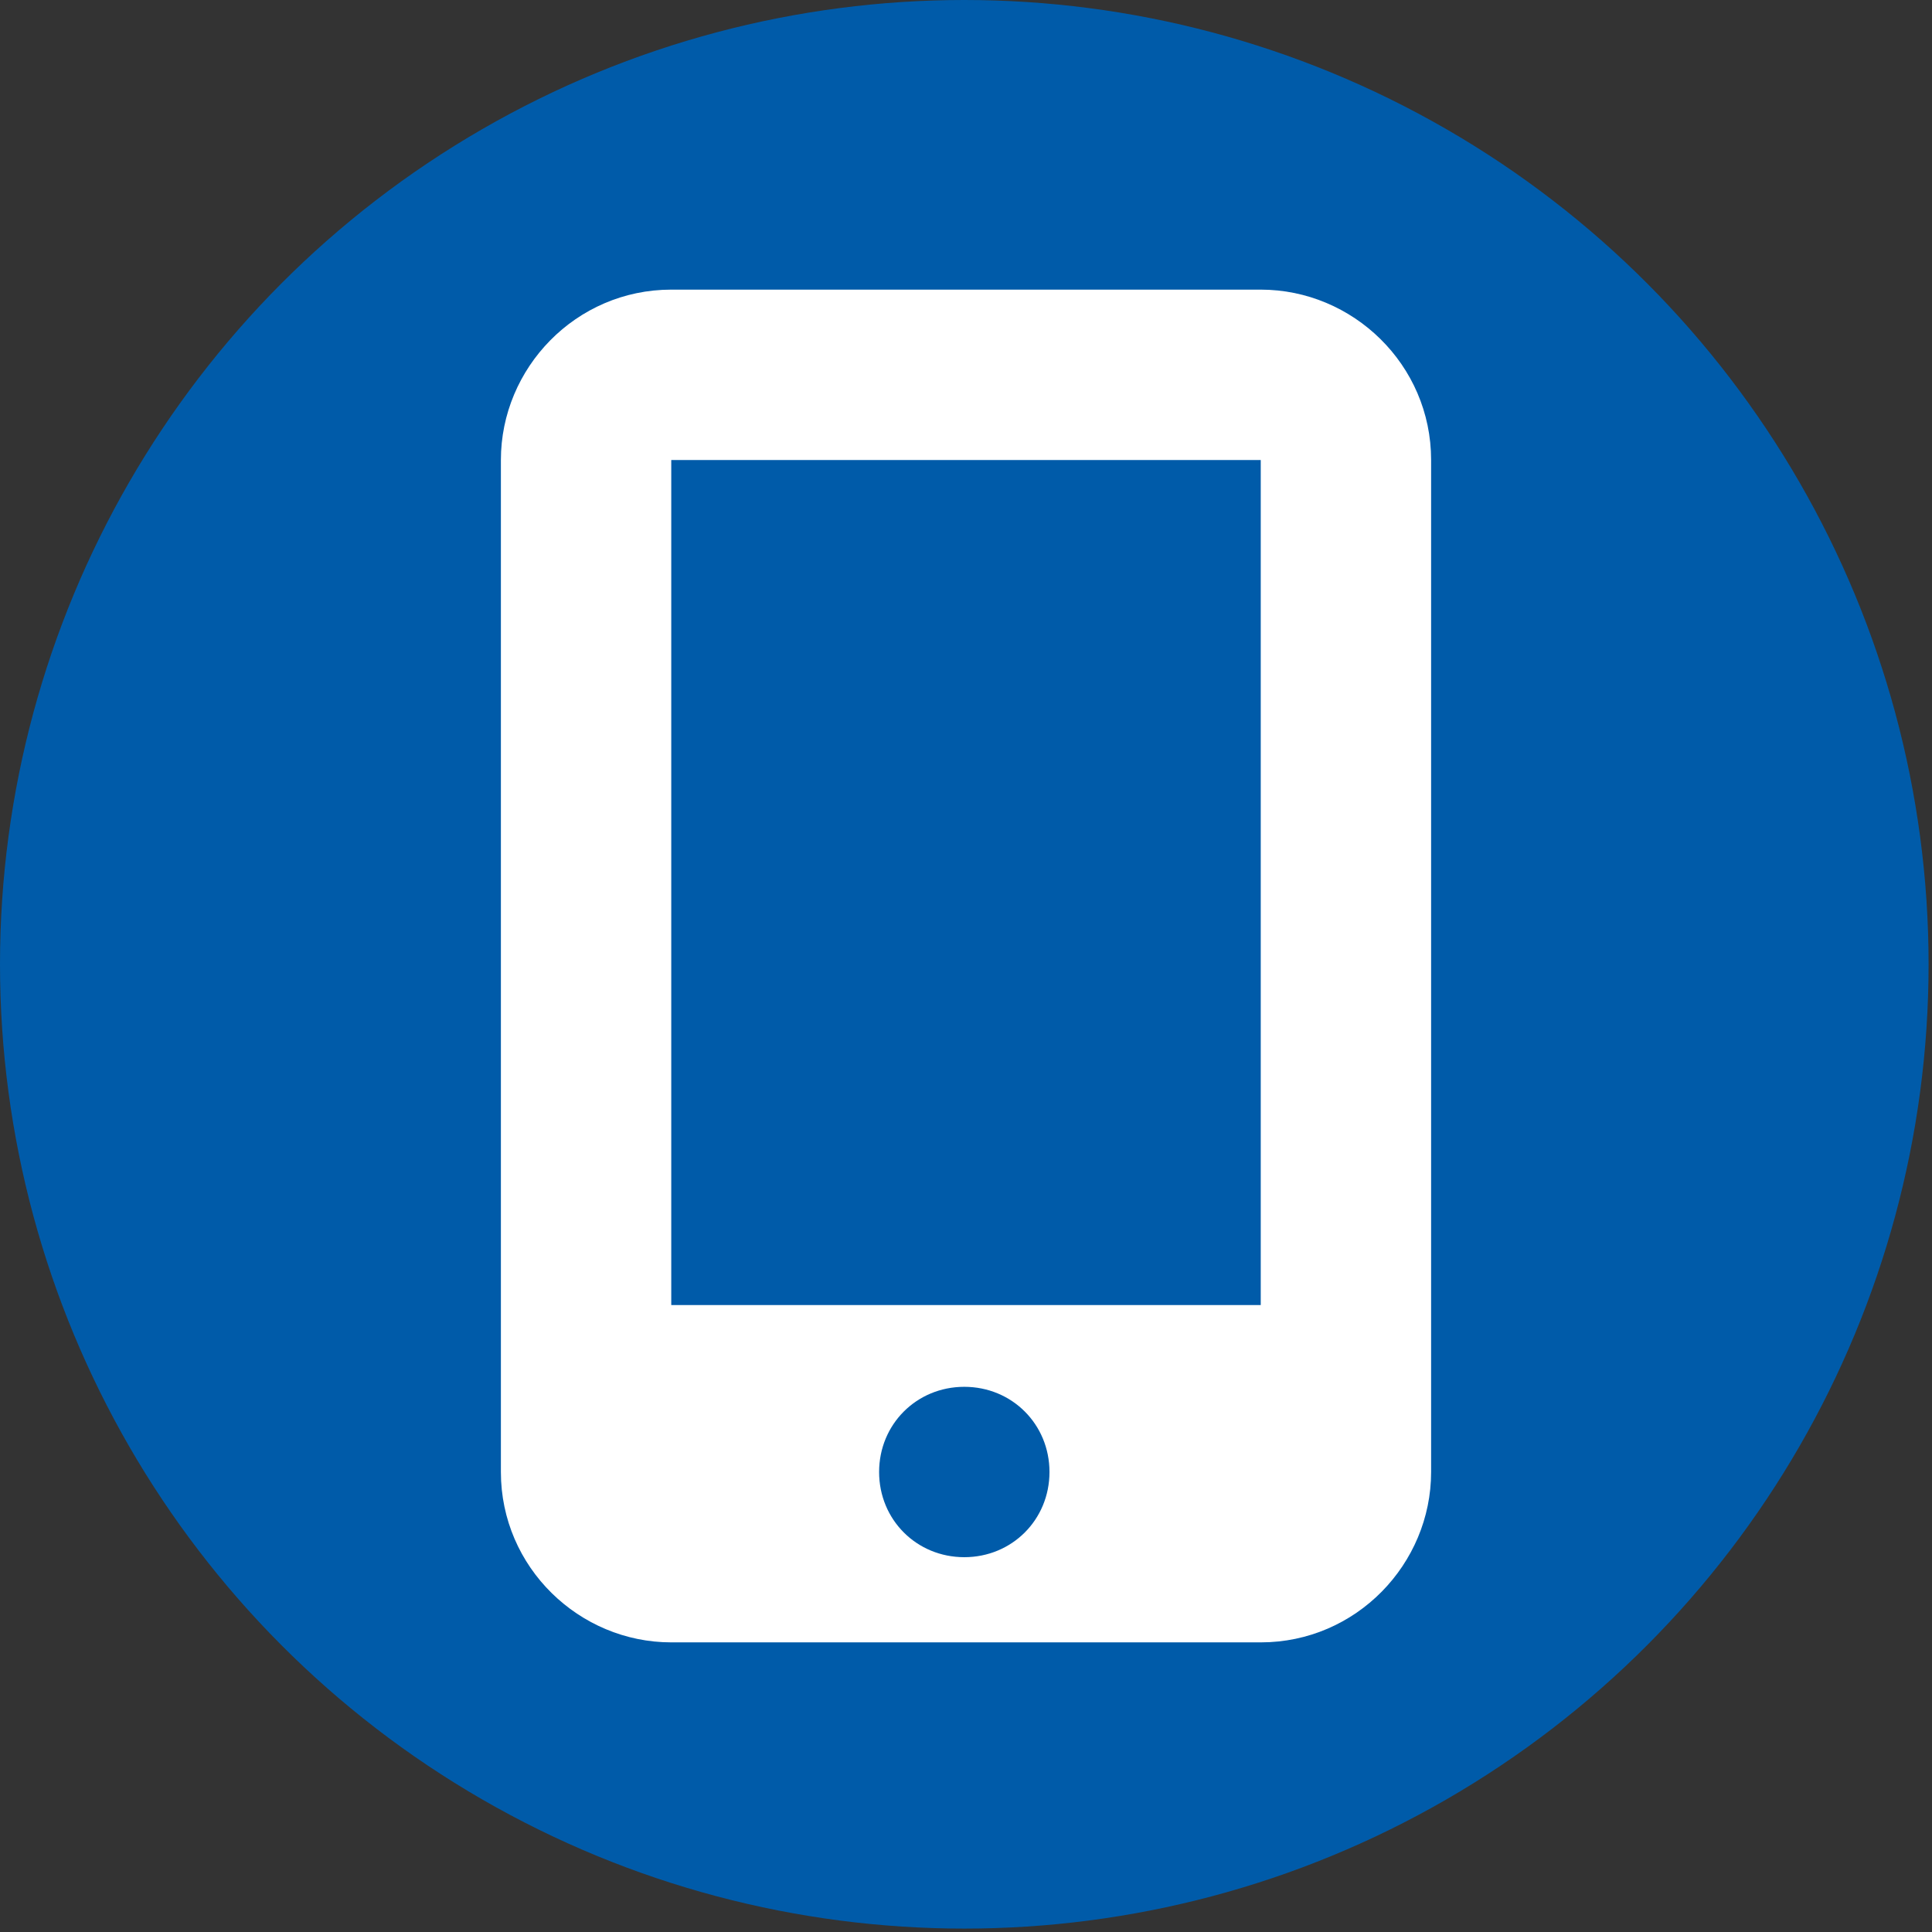
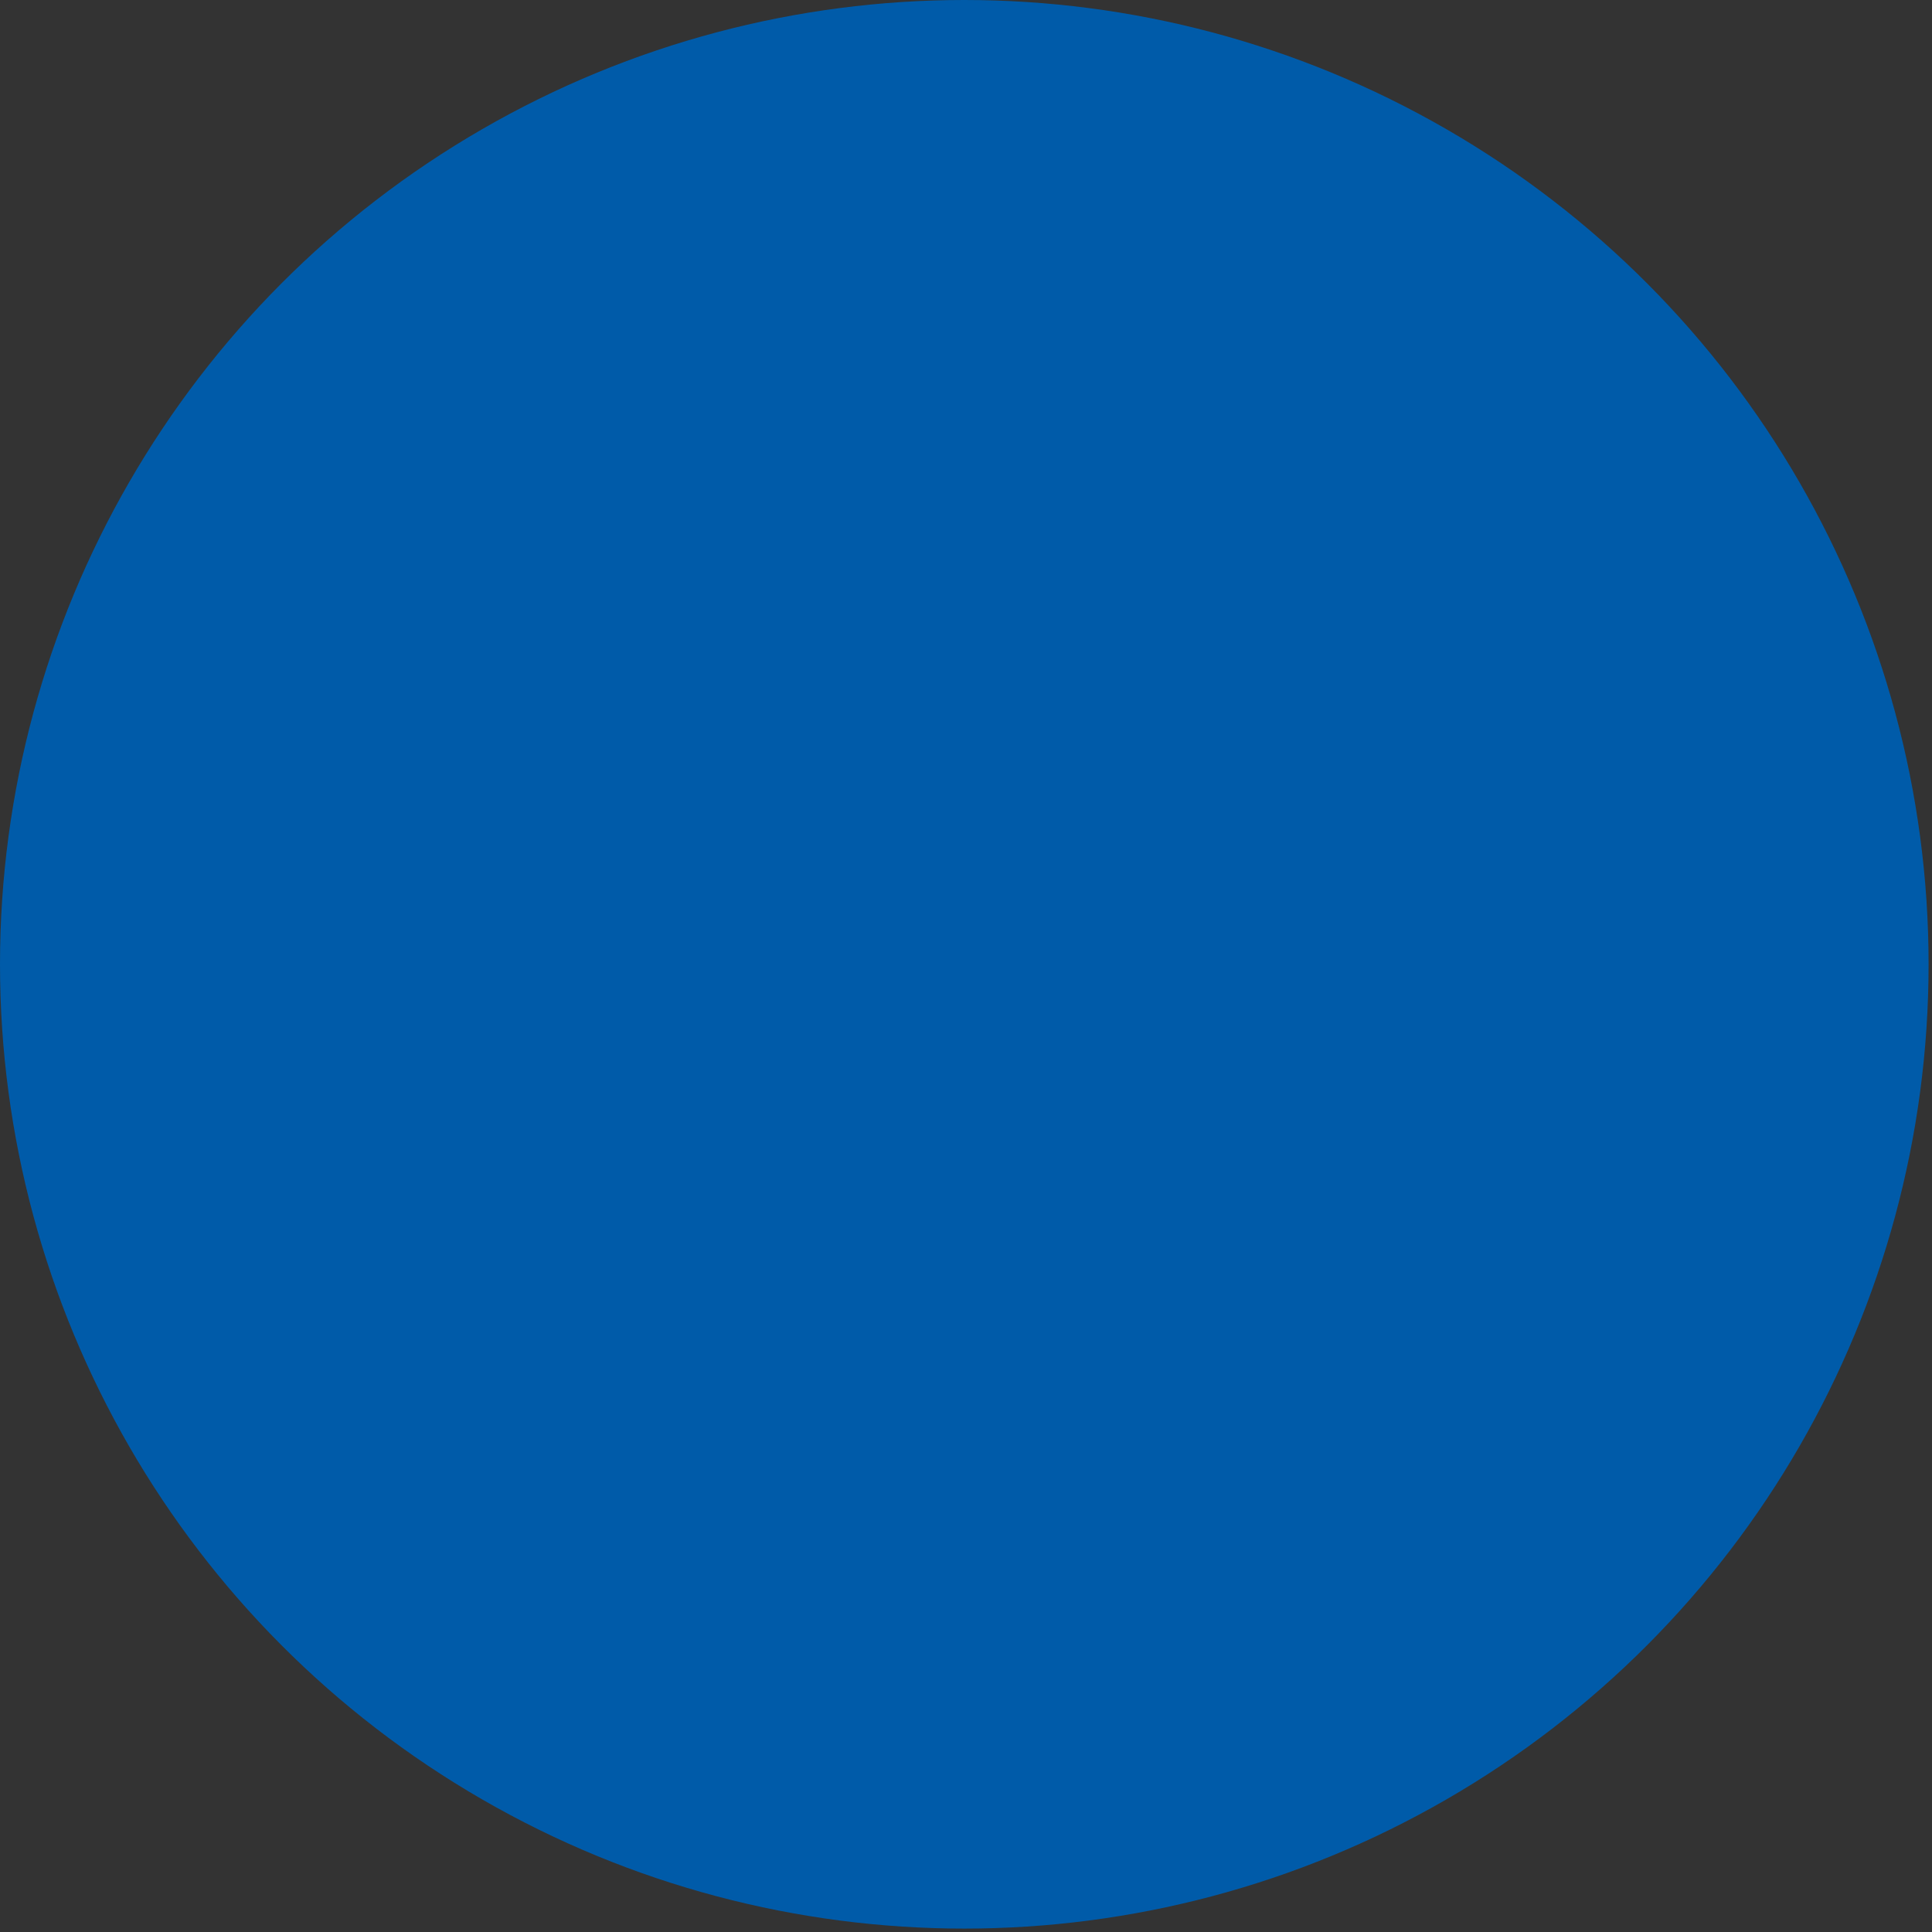
<svg xmlns="http://www.w3.org/2000/svg" version="1.1" id="Ebene_1" x="0px" y="0px" viewBox="0 0 56.7 56.7" style="enable-background:new 0 0 56.7 56.7;" xml:space="preserve">
  <rect x="0" y="0" width="56.7" height="56.7" fill="#333333" stroke="none" />
  <style type="text/css">
	.st0{fill:#005BA9;}
	.st1{fill:#FFFFFF;}
</style>
  <g>
    <circle class="st0" cx="28.3" cy="28.3" r="28.3" />
-     <path class="st1" d="M14.7,13.5c0-2.7,2.2-5,5-5H37c2.7,0,5,2.2,5,5v29.7c0,2.7-2.2,5-5,5H19.7c-2.7,0-5-2.2-5-5V13.5z M30.8,43.2   c0-1.4-1.1-2.5-2.5-2.5s-2.5,1.1-2.5,2.5s1.1,2.5,2.5,2.5S30.8,44.6,30.8,43.2z M37,13.5H19.7v24.8H37V13.5z" />
  </g>
</svg>